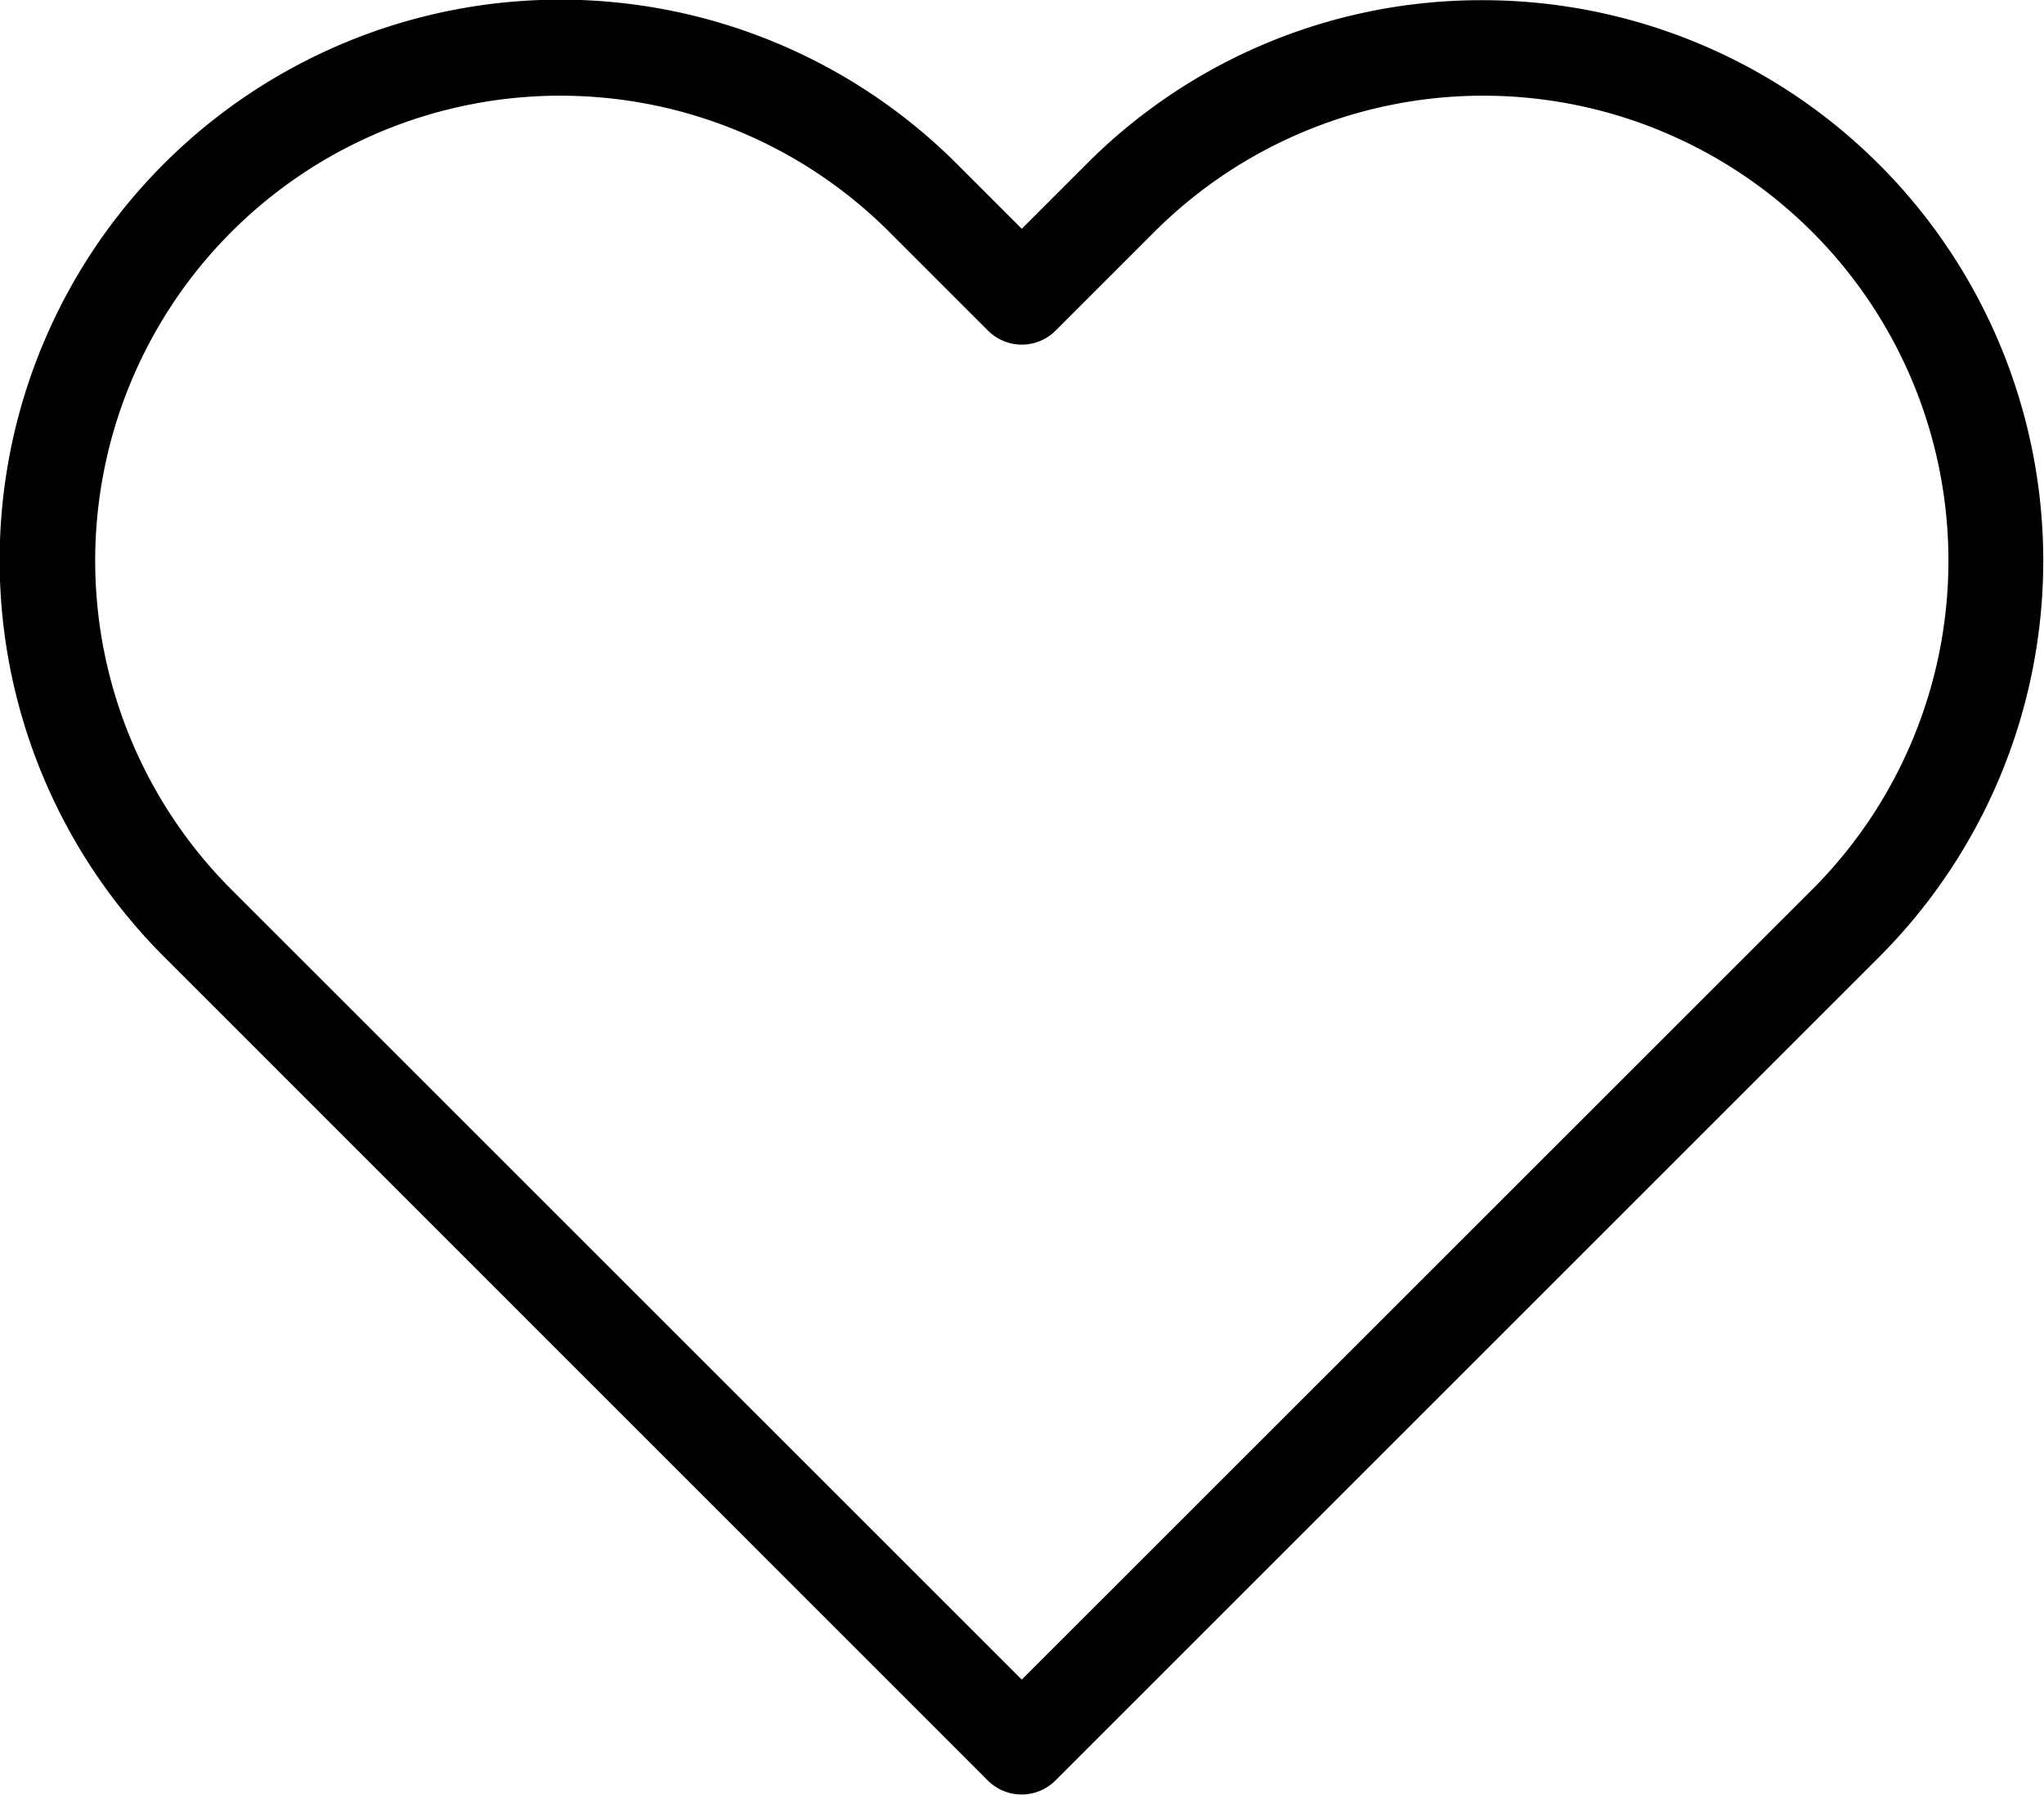
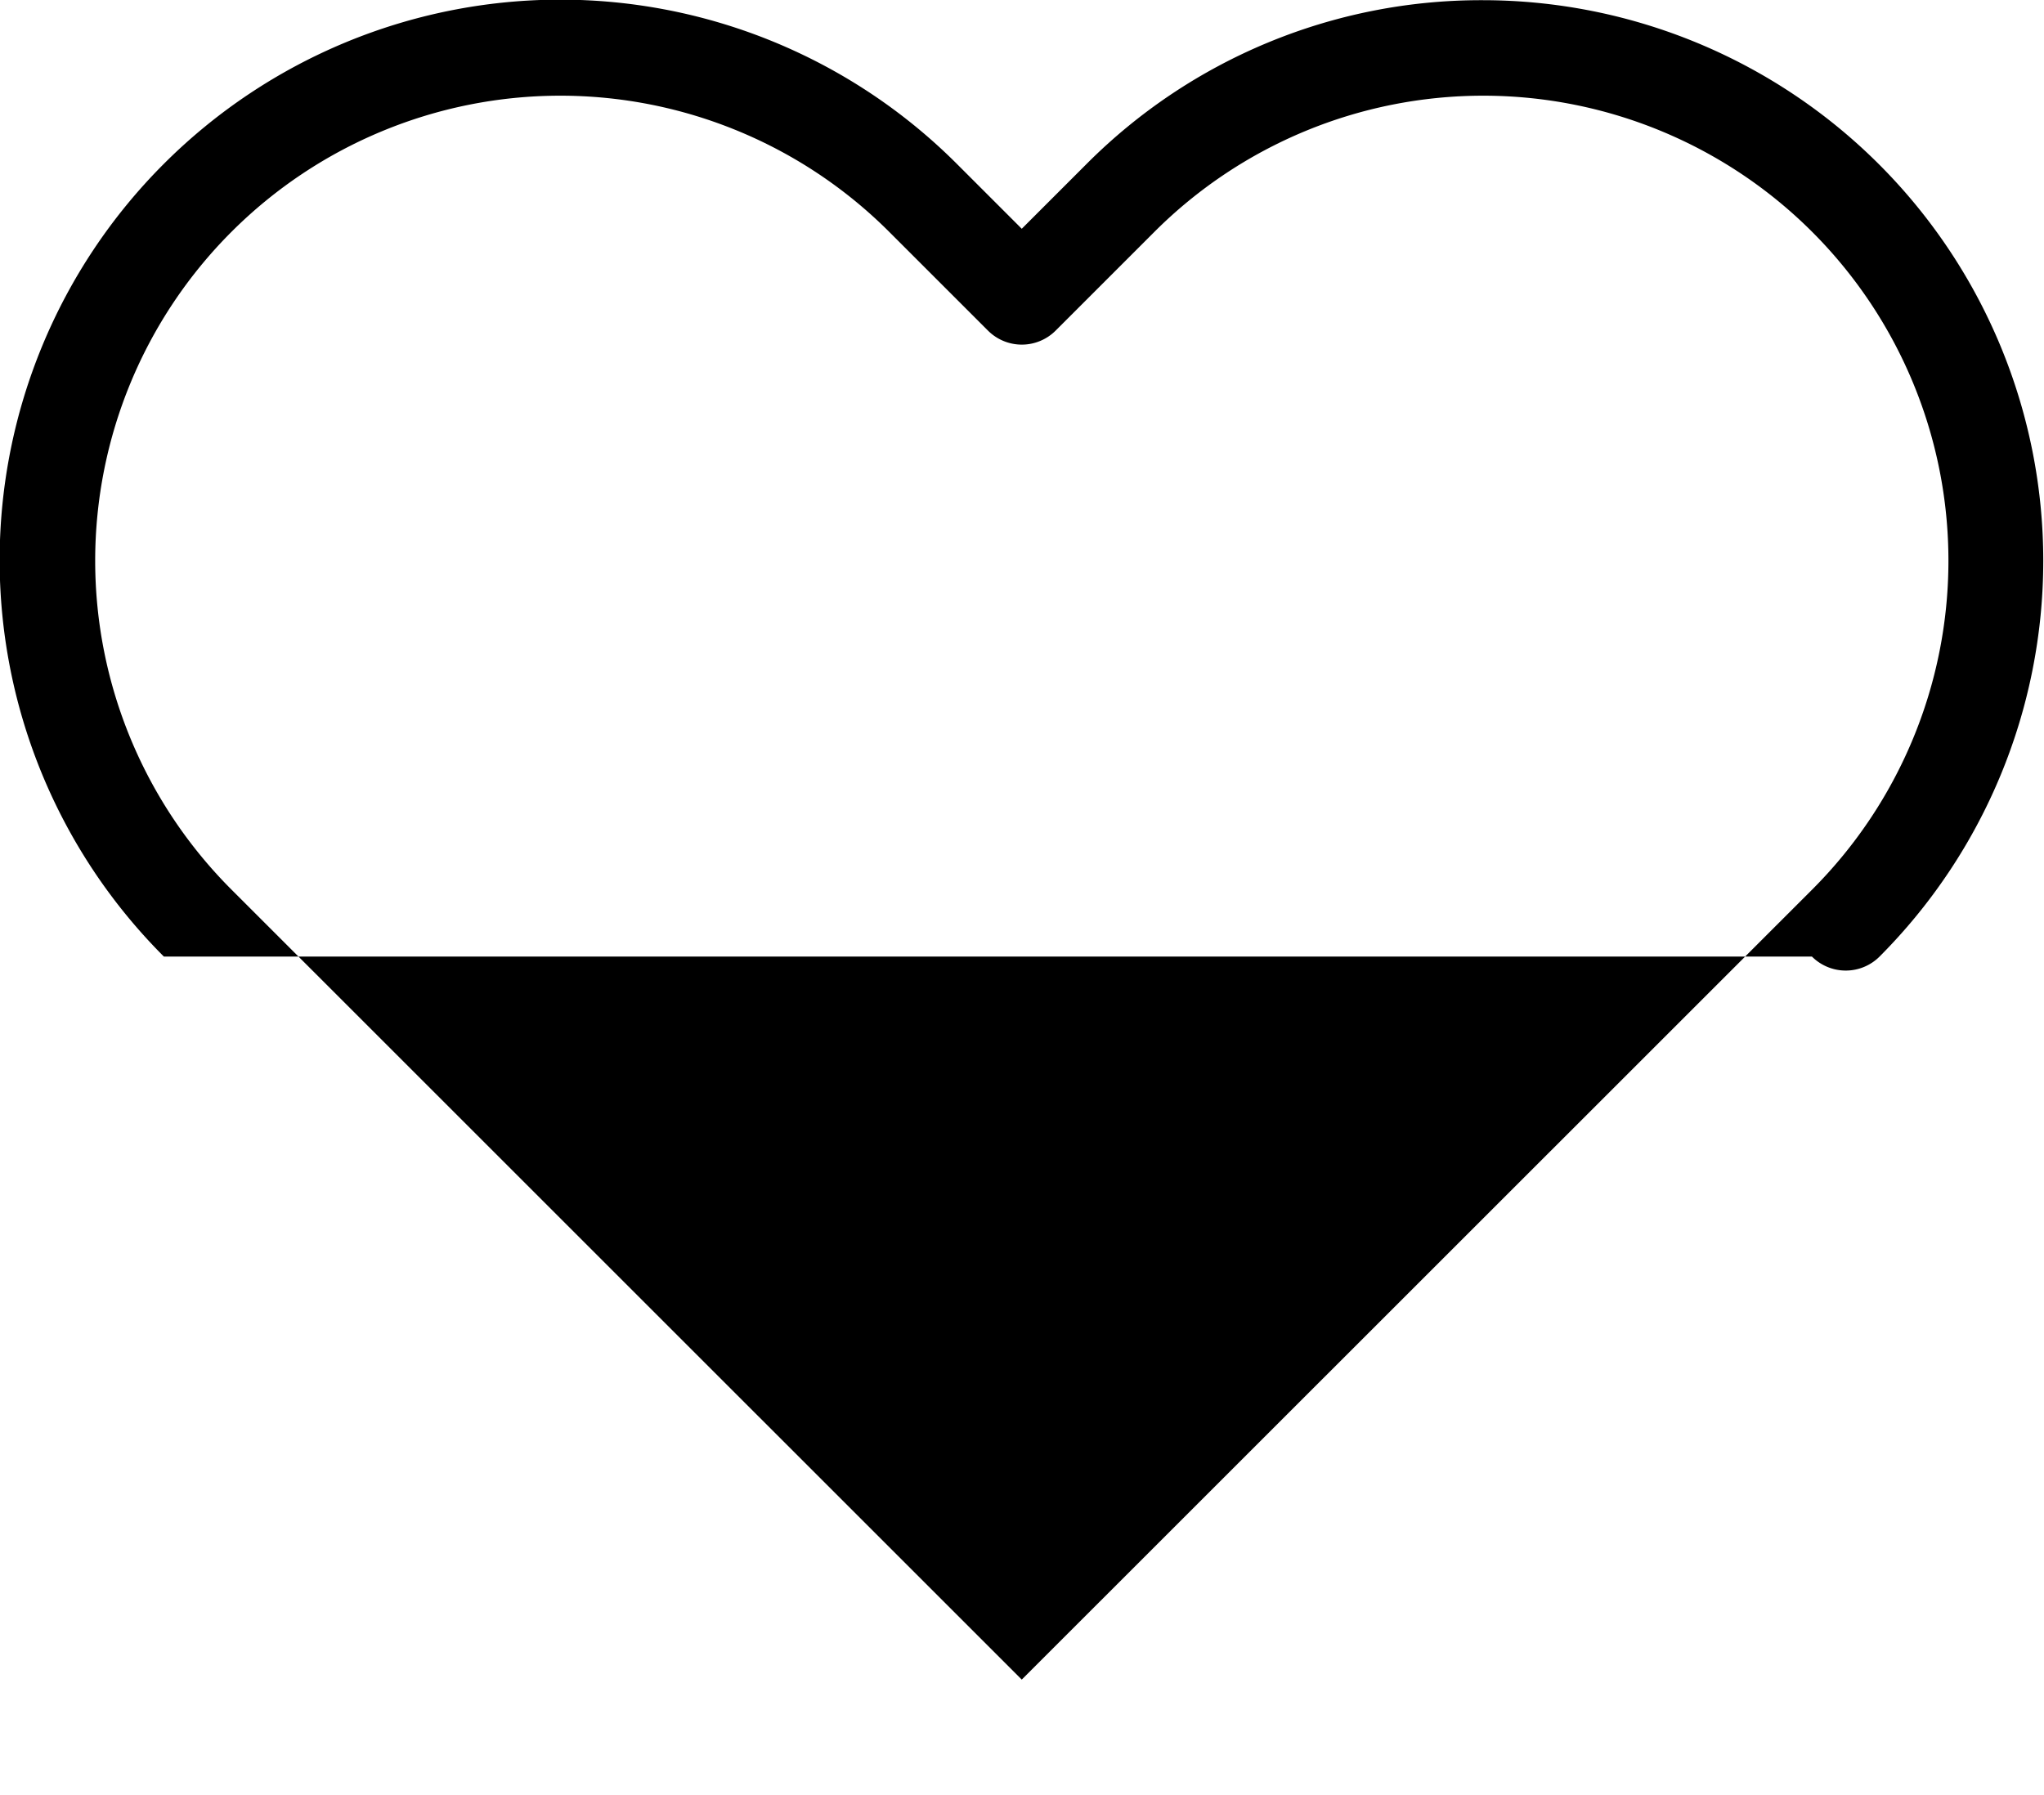
<svg xmlns="http://www.w3.org/2000/svg" width="21.367" height="18.767" viewBox="0 0 21.367 18.767">
-   <path id="heart" d="M16.557,2.5A5.861,5.861,0,0,1,20.7,12.5l-8.615,8.615a.5.5,0,0,1-.707,0L2.765,12.5a5.861,5.861,0,1,1,8.289-8.289l.679.679.679-.679A5.821,5.821,0,0,1,16.557,2.5Zm-4.824,17.56L19.995,11.8A4.861,4.861,0,1,0,13.12,4.922L12.087,5.955a.5.5,0,0,1-.707,0L10.347,4.922A4.861,4.861,0,0,0,3.472,11.8Z" transform="translate(-1.052 -2.498)" />
+   <path id="heart" d="M16.557,2.5A5.861,5.861,0,0,1,20.7,12.5a.5.5,0,0,1-.707,0L2.765,12.5a5.861,5.861,0,1,1,8.289-8.289l.679.679.679-.679A5.821,5.821,0,0,1,16.557,2.5Zm-4.824,17.56L19.995,11.8A4.861,4.861,0,1,0,13.12,4.922L12.087,5.955a.5.5,0,0,1-.707,0L10.347,4.922A4.861,4.861,0,0,0,3.472,11.8Z" transform="translate(-1.052 -2.498)" />
</svg>